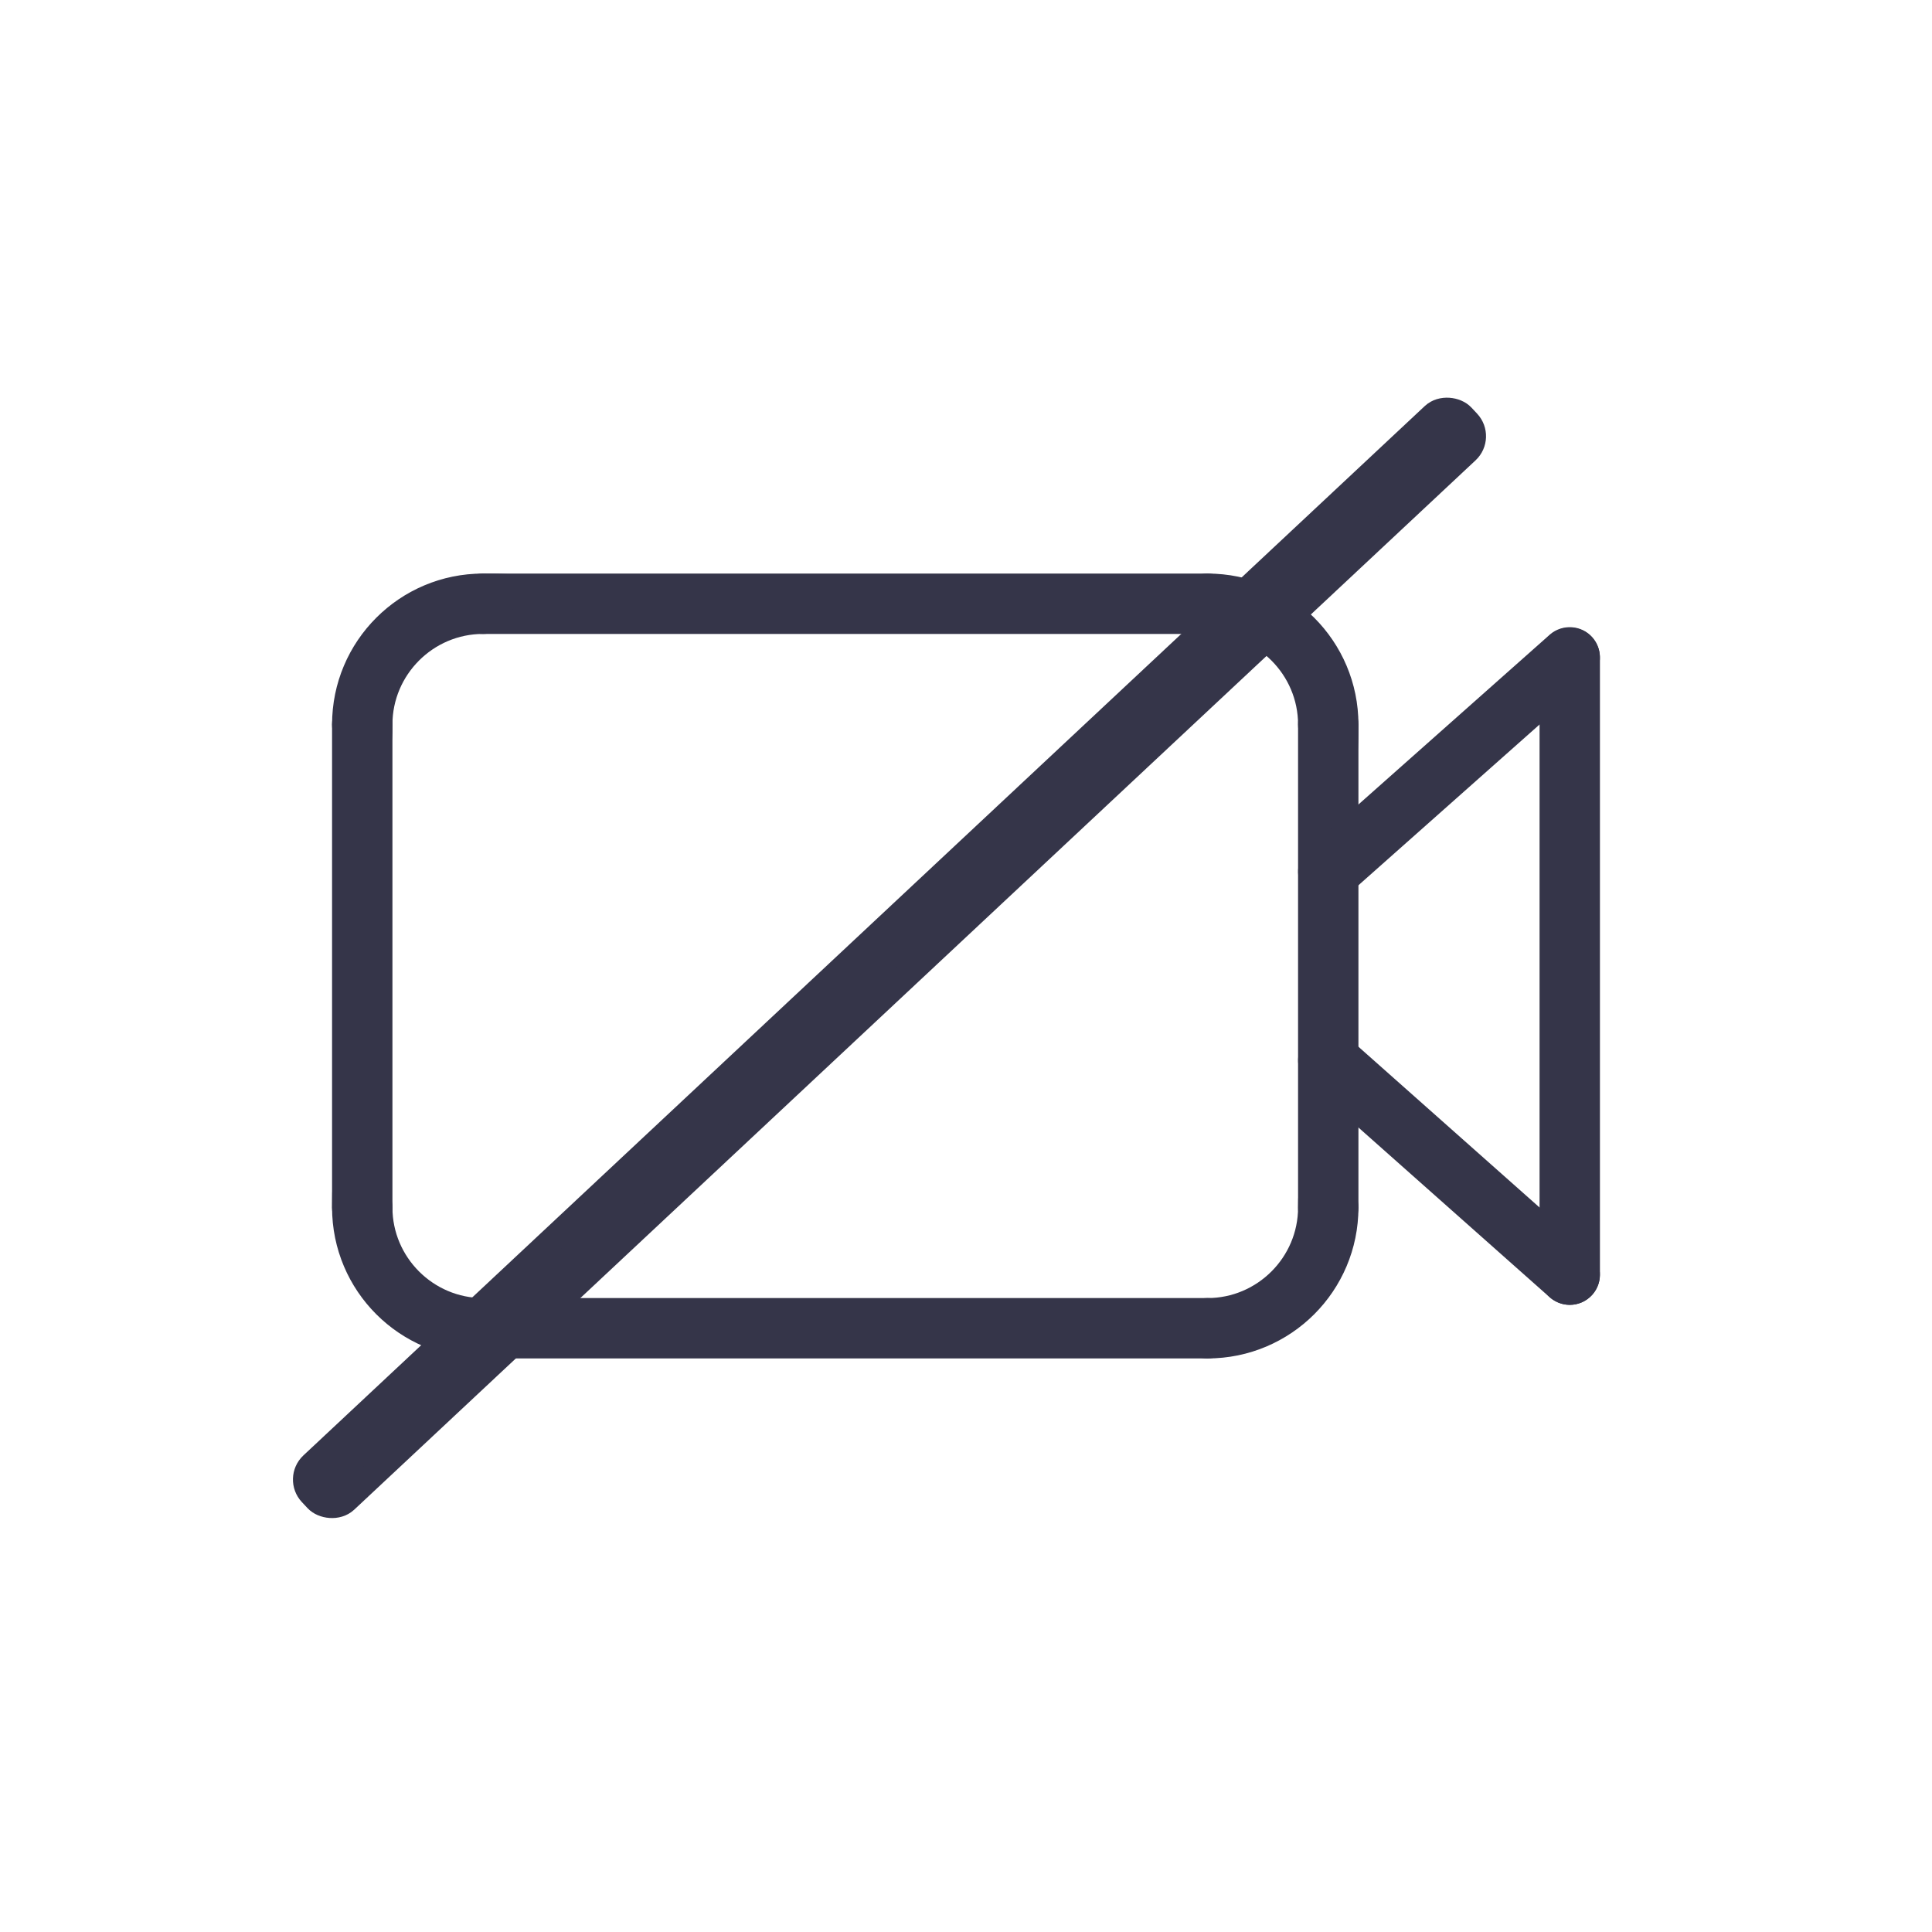
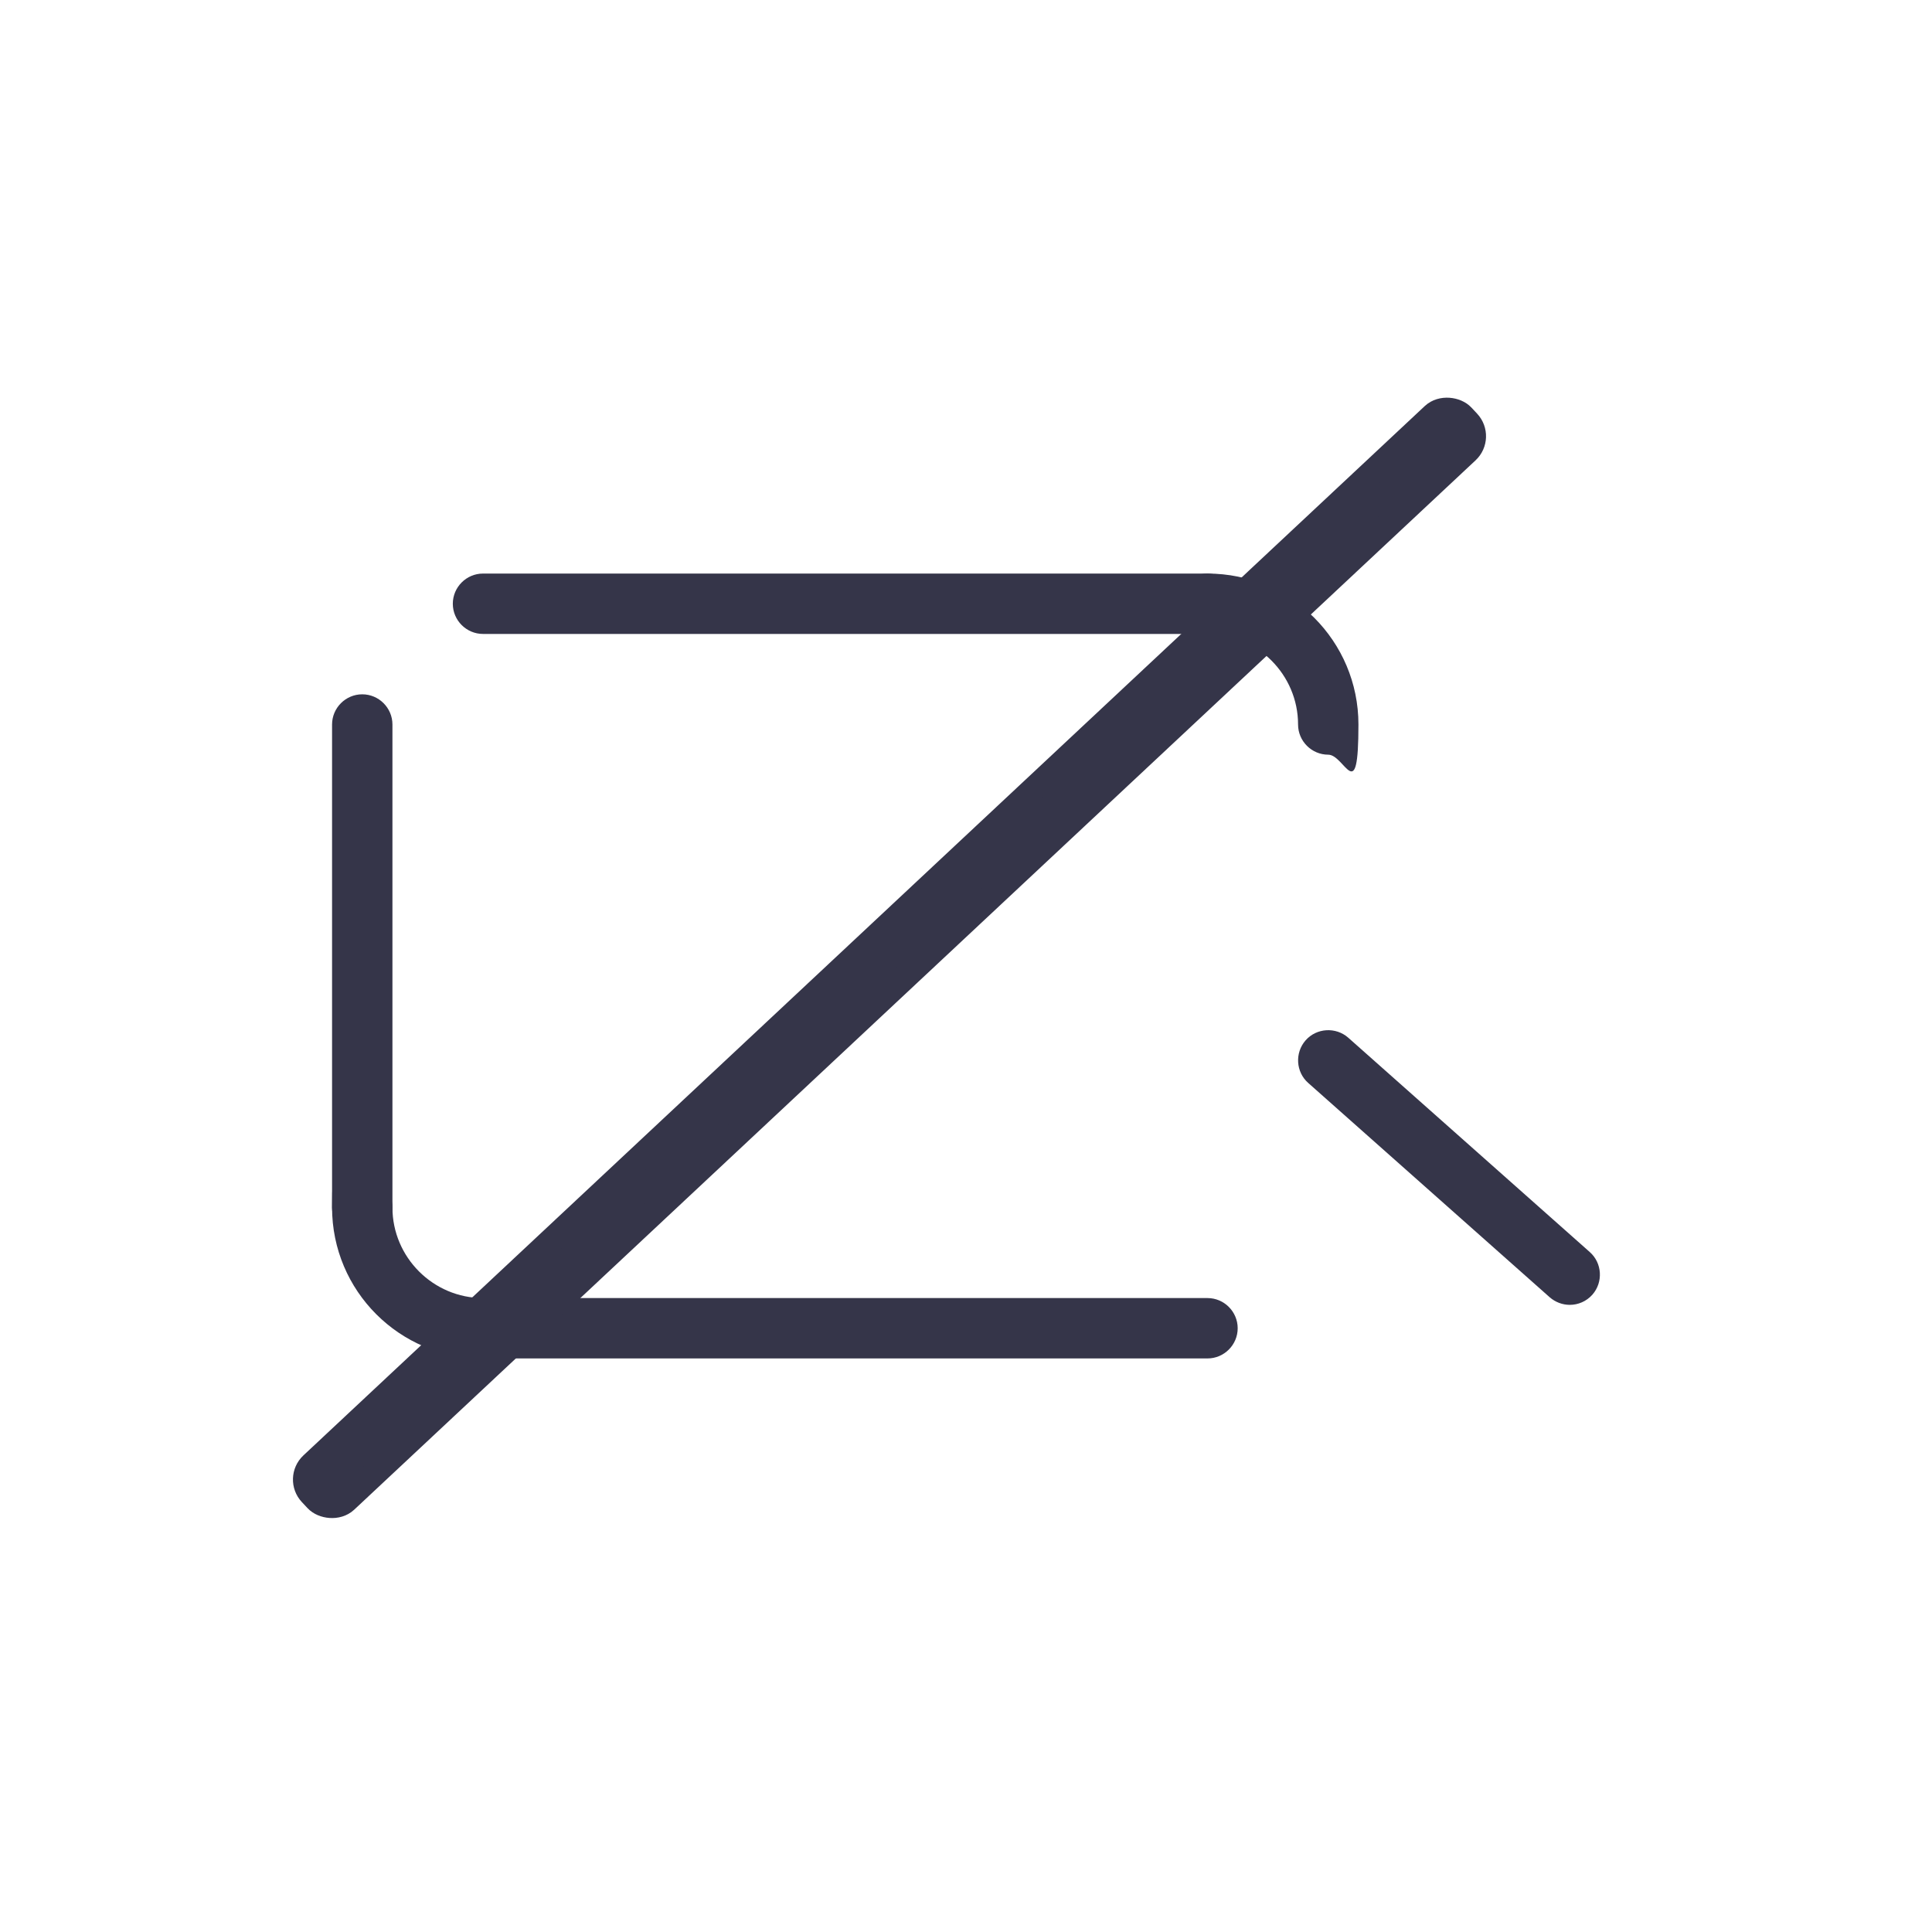
<svg xmlns="http://www.w3.org/2000/svg" id="Layer_1" data-name="Layer 1" version="1.1" viewBox="0 0 512 512">
  <defs>
    <style>
      .cls-1 {
        stroke-width: 0px;
      }

      .cls-1, .cls-2 {
        fill: #353549;
      }

      .cls-2 {
        stroke: #353549;
        stroke-miterlimit: 10;
        stroke-width: 6.7px;
      }
    </style>
  </defs>
-   <path class="cls-1" d="M320,360c-4.4,0-8-3.6-8-8s3.6-8,8-8c13.2,0,24-10.8,24-24s3.6-8,8-8,8,3.6,8,8c0,22.1-17.9,40-40,40Z" />
  <path class="cls-1" d="M320,360h-192c-4.4,0-8-3.6-8-8s3.6-8,8-8h192c4.4,0,8,3.6,8,8s-3.6,8-8,8Z" />
-   <path class="cls-1" d="M352,328c-4.4,0-8-3.6-8-8v-128c0-4.4,3.6-8,8-8s8,3.6,8,8v128c0,4.4-3.6,8-8,8Z" />
  <path class="cls-1" d="M352,200c-4.4,0-8-3.6-8-8,0-13.2-10.8-24-24-24s-8-3.6-8-8,3.6-8,8-8c22.1,0,40,17.9,40,40s-3.6,8-8,8Z" />
  <path class="cls-1" d="M320,168h-192c-4.4,0-8-3.6-8-8s3.6-8,8-8h192c4.4,0,8,3.6,8,8s-3.6,8-8,8Z" />
-   <path class="cls-1" d="M416,345.8c-4.4,0-8-3.6-8-8v-163.5c0-4.4,3.6-8,8-8s8,3.6,8,8v163.5c0,4.4-3.6,8-8,8Z" />
  <path class="cls-1" d="M416,345.8c-1.9,0-3.8-.7-5.3-2l-64-56.8c-3.3-2.9-3.6-8-.7-11.3s8-3.6,11.3-.7l64,56.8c3.3,2.9,3.6,8,.7,11.3-1.6,1.8-3.8,2.7-6,2.7Z" />
-   <path class="cls-1" d="M352,239c-2.2,0-4.4-.9-6-2.7-2.9-3.3-2.6-8.4.7-11.3l64-56.8c3.3-2.9,8.4-2.6,11.3.7s2.6,8.4-.7,11.3l-64,56.8c-1.5,1.4-3.4,2-5.3,2Z" />
  <path class="cls-1" d="M128,360c-22.1,0-40-17.9-40-40s3.6-8,8-8,8,3.6,8,8c0,13.2,10.8,24,24,24s8,3.6,8,8-3.6,8-8,8Z" />
  <path class="cls-1" d="M96,328c-4.4,0-8-3.6-8-8v-128c0-4.4,3.6-8,8-8s8,3.6,8,8v128c0,4.4-3.6,8-8,8Z" />
-   <path class="cls-1" d="M96,200c-4.4,0-8-3.6-8-8,0-22.1,17.9-40,40-40s8,3.6,8,8-3.6,8-8,8c-13.2,0-24,10.8-24,24s-3.6,8-8,8Z" />
  <rect class="cls-2" x="26.9" y="247.5" width="417.8" height="13" rx="5.4" ry="5.4" transform="translate(-110 229.5) rotate(-43.1)" />
</svg>